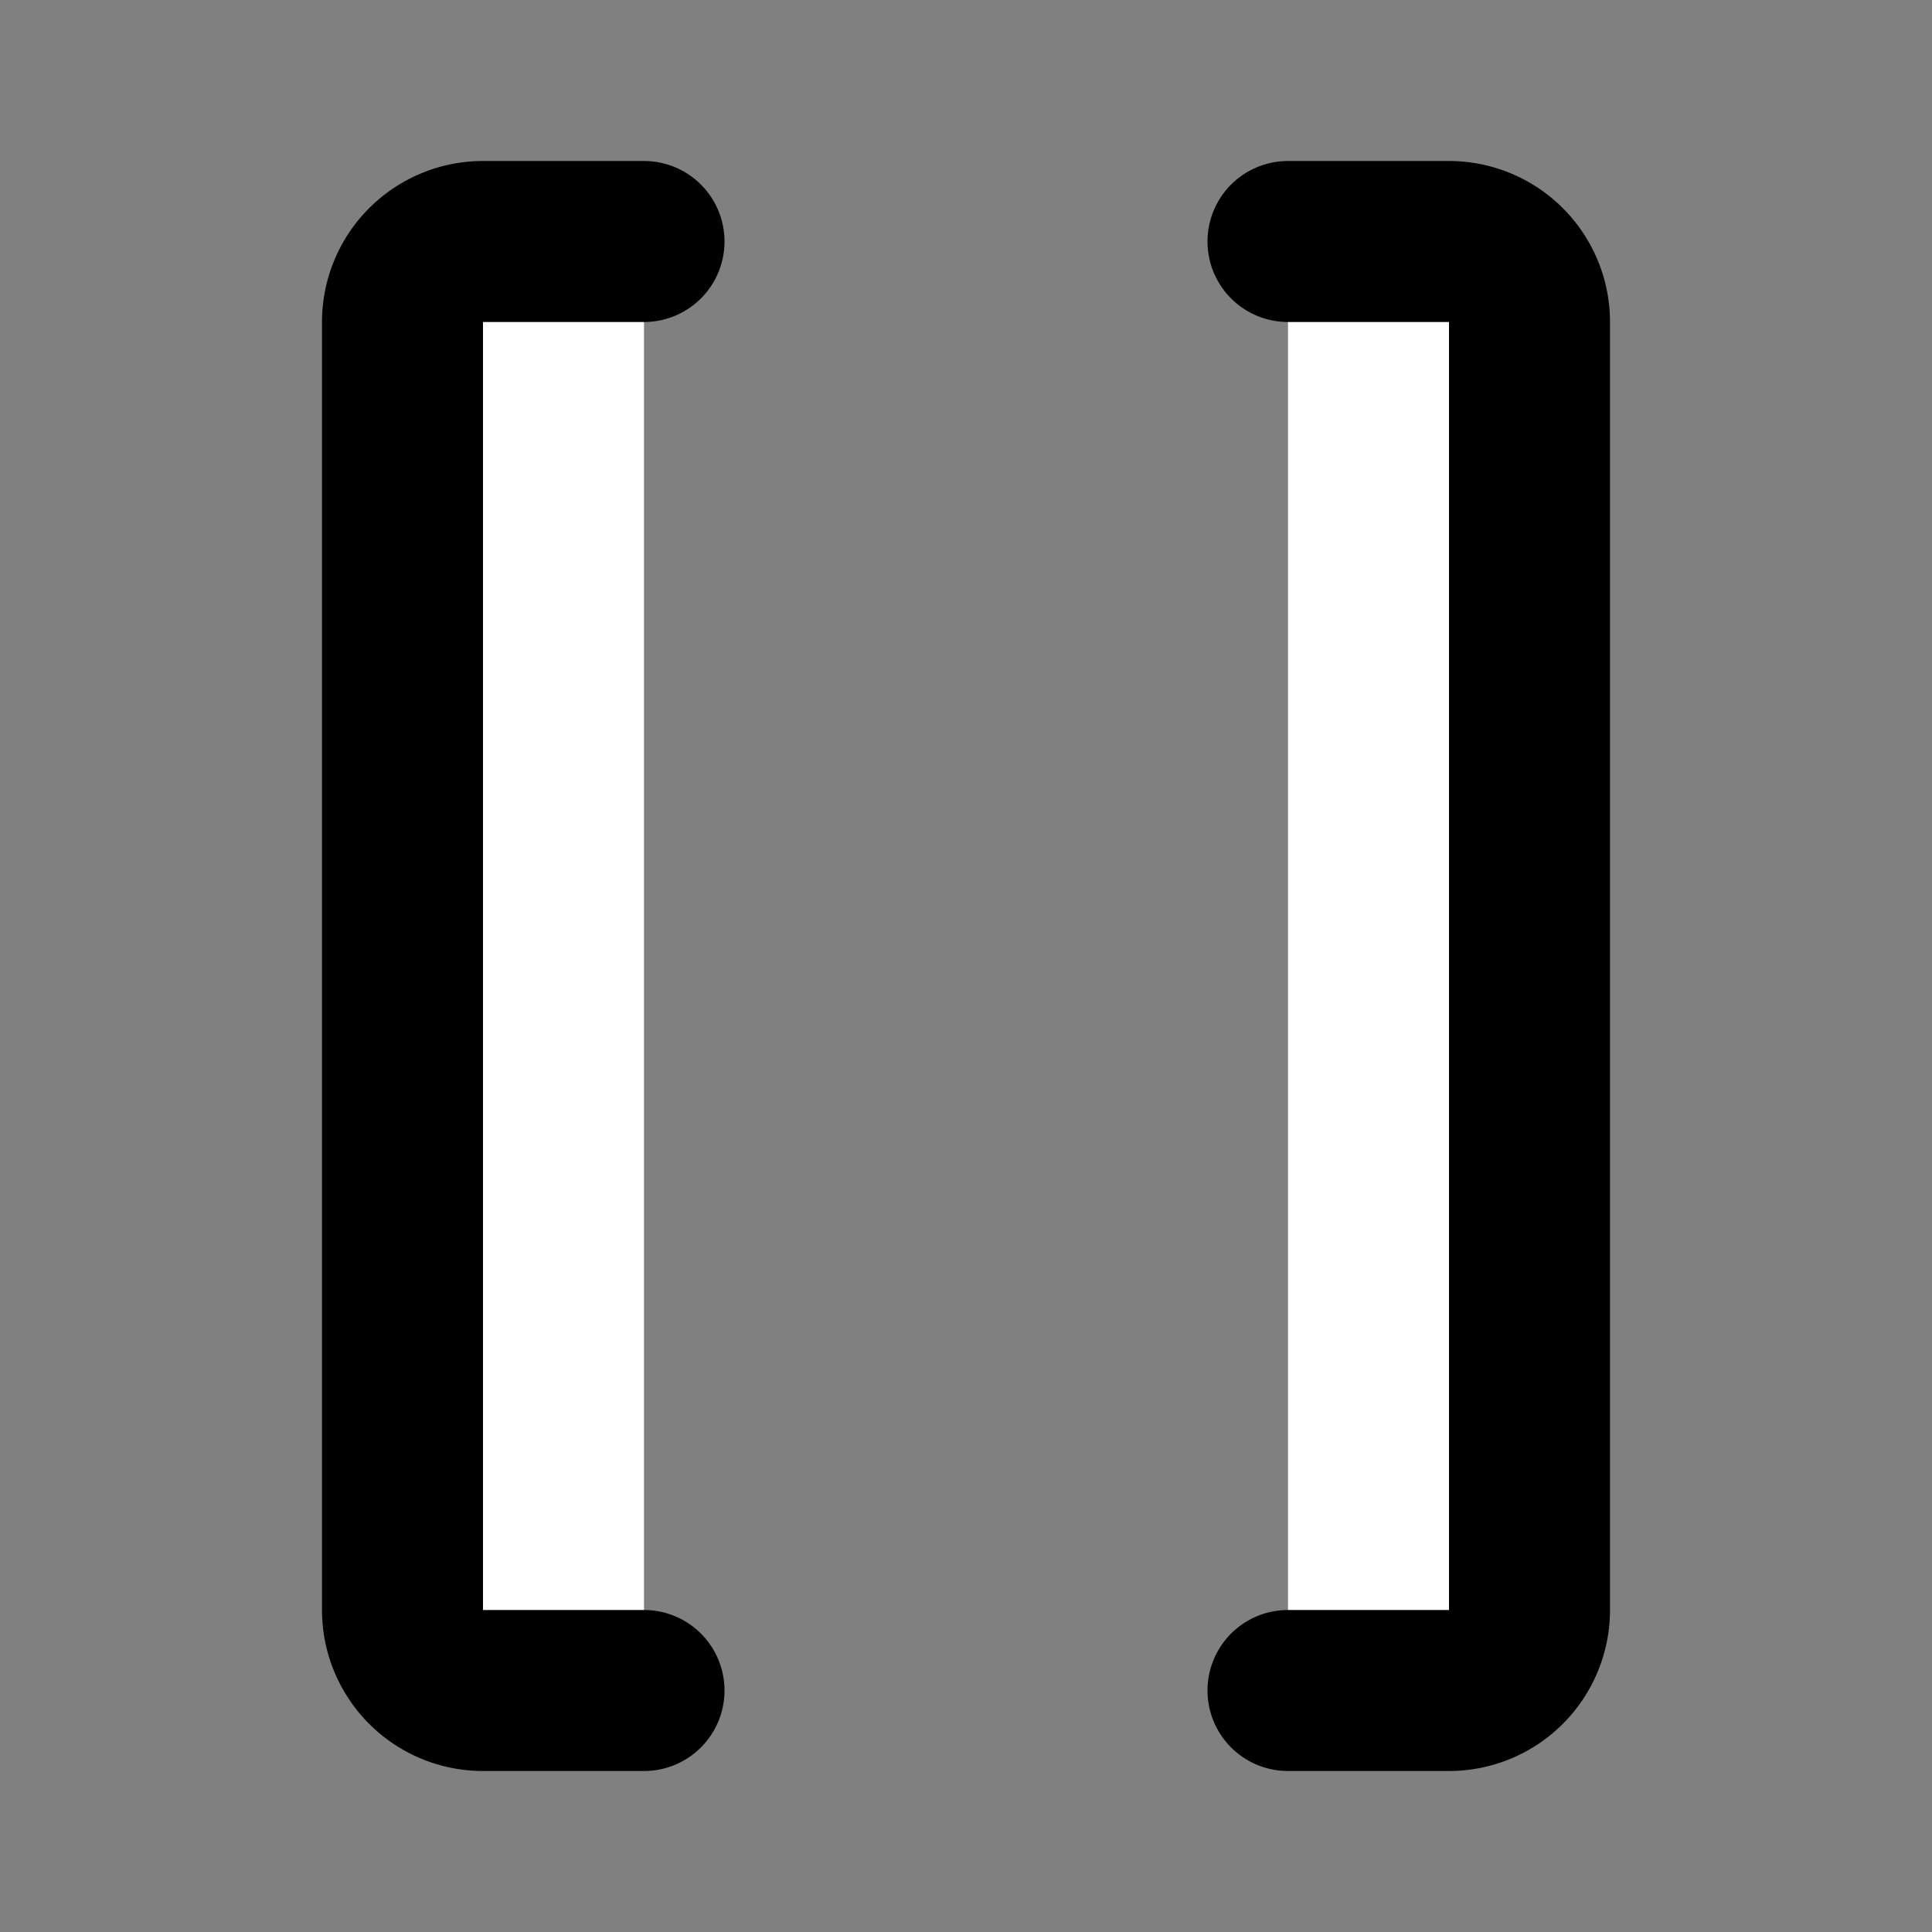
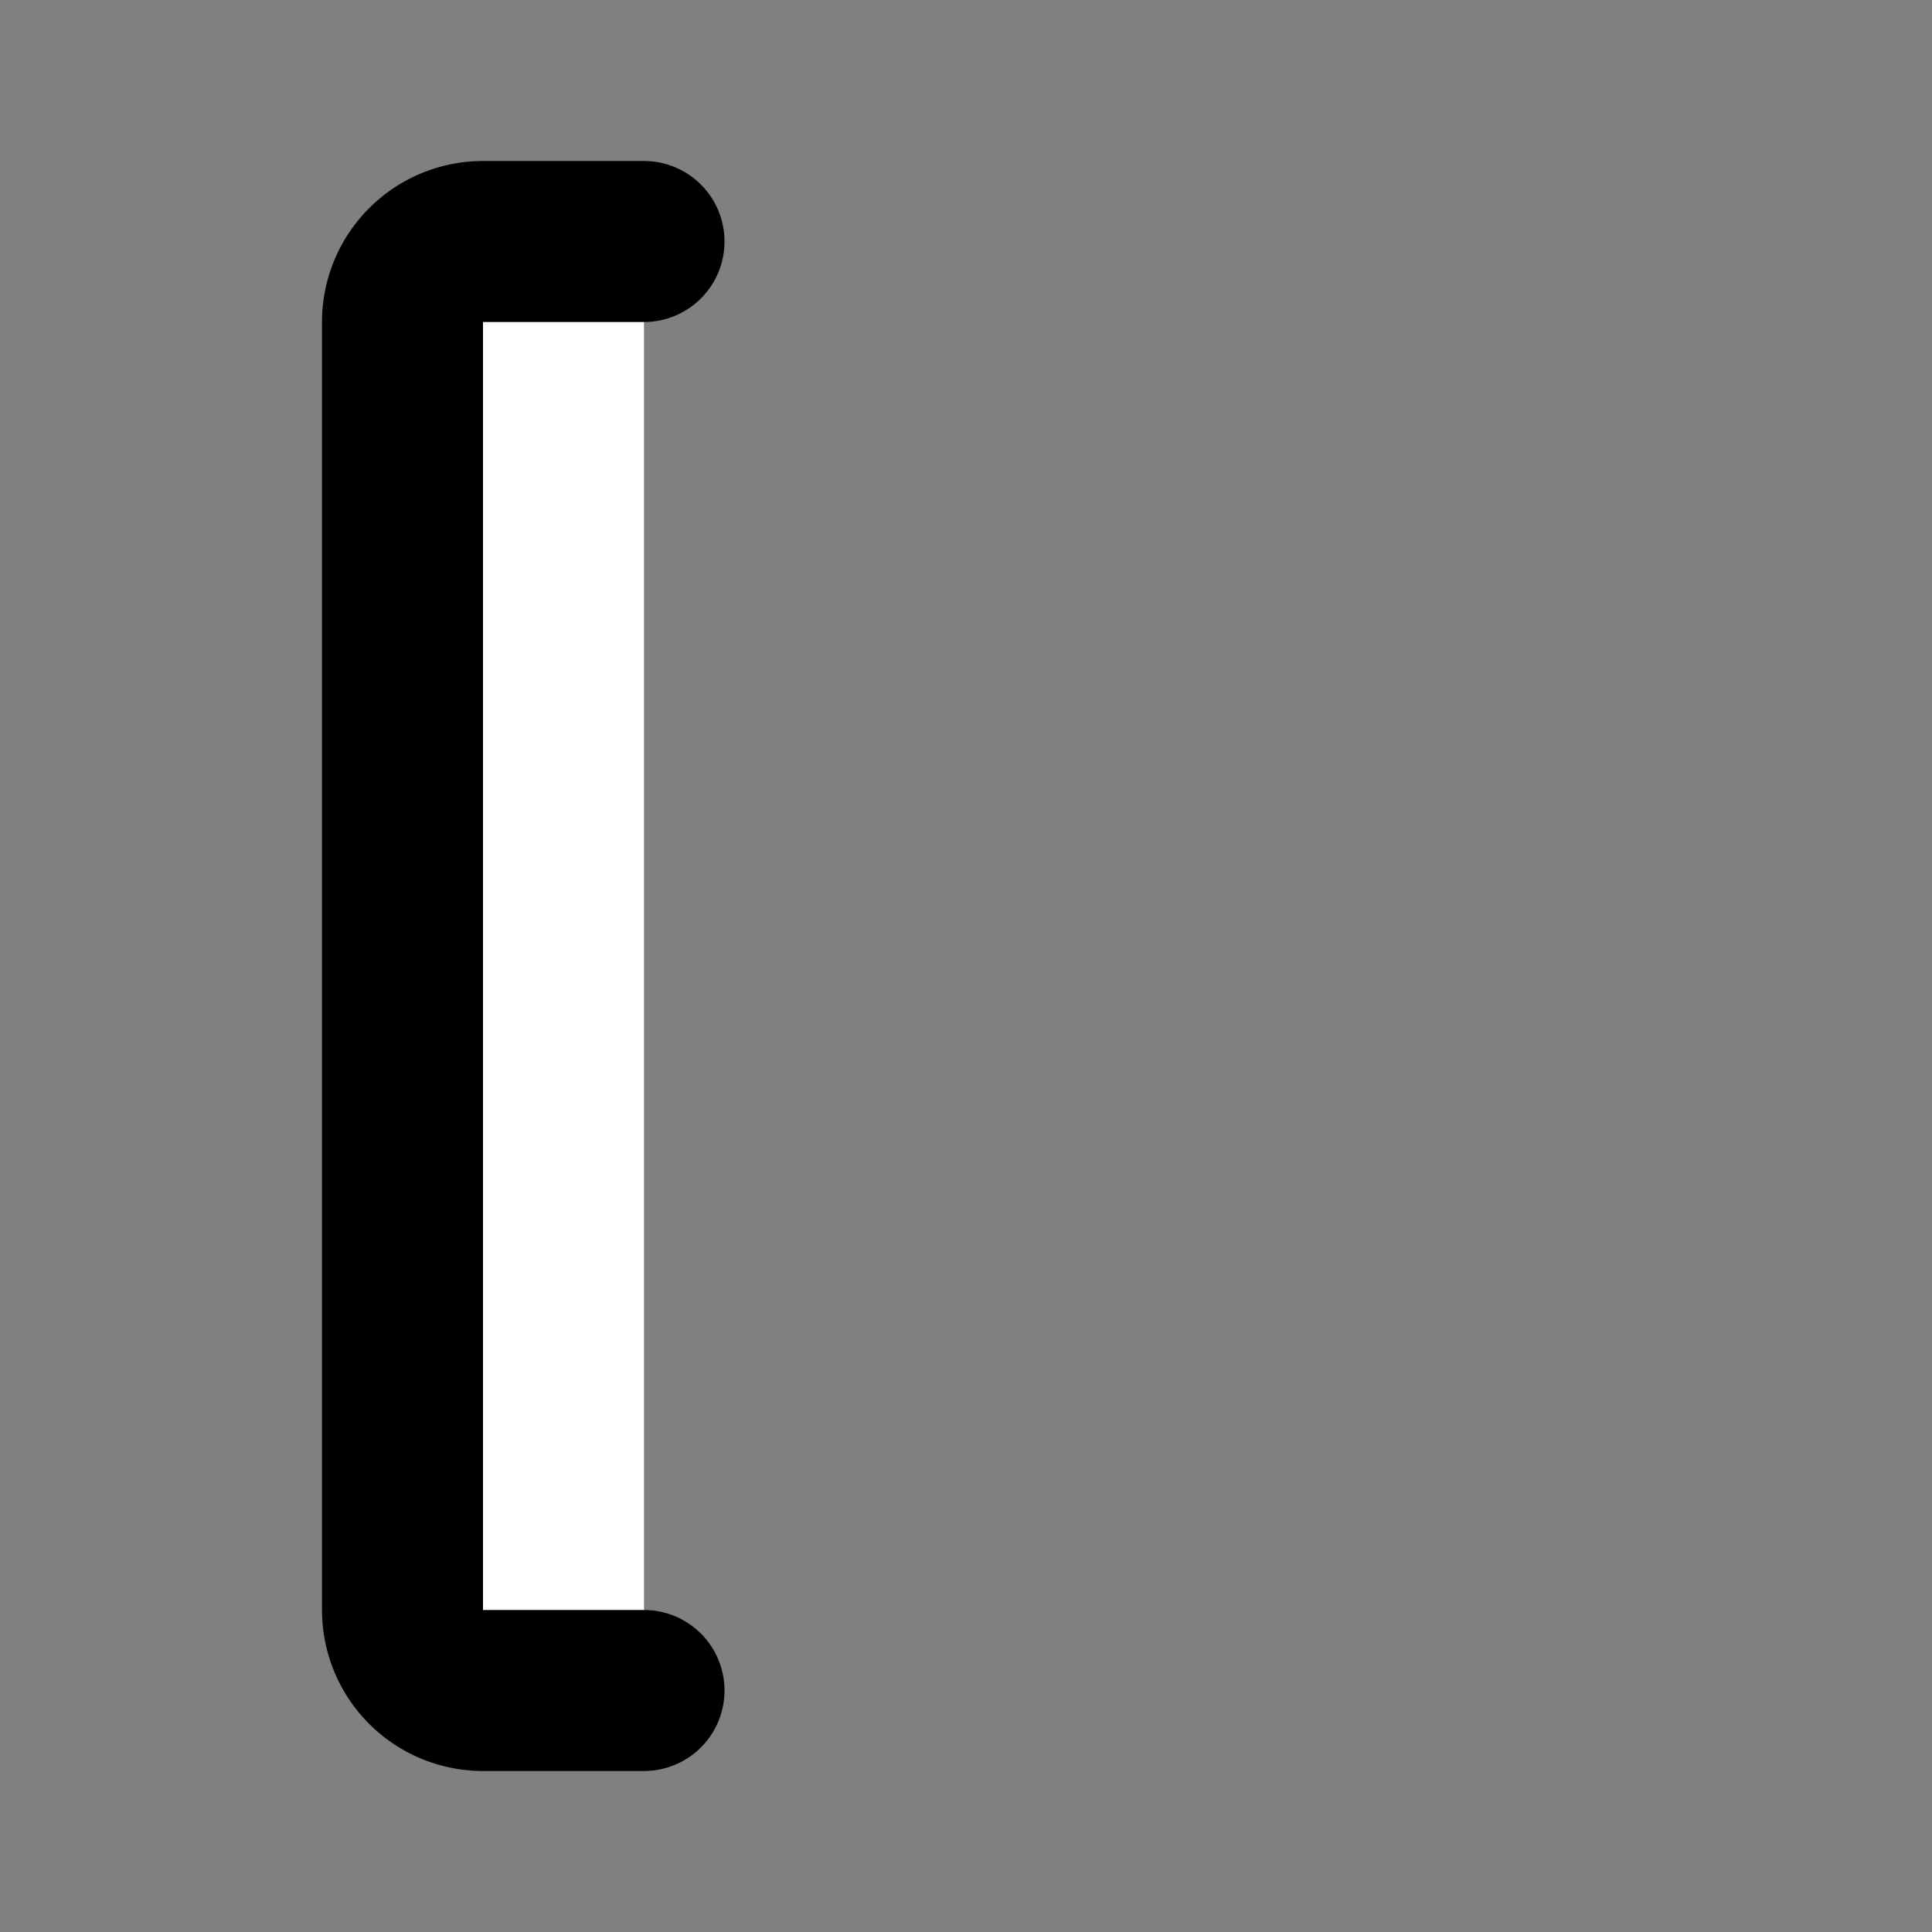
<svg xmlns="http://www.w3.org/2000/svg" width="24" height="24" viewBox="0 0 24 24" fill="#fff" stroke="currentColor" stroke-width="2" stroke-linecap="round" stroke-linejoin="round" class="lucide lucide-icon">
  <rect x="0" y="0" width="24" height="24" fill="#808080" stroke="none" />
  <style>
        @media screen and (prefers-color-scheme: light) {
          svg { fill: transparent !important; }
        }
        @media screen and (prefers-color-scheme: dark) {
          svg { stroke: #fff; fill: transparent !important; }
        }
      </style>
-   <path d="M16 3h2a1 1 0 0 1 1 1v16a1 1 0 0 1-1 1h-2" />
  <path d="M8 21H6a1 1 0 0 1-1-1V4a1 1 0 0 1 1-1h2" />
</svg>